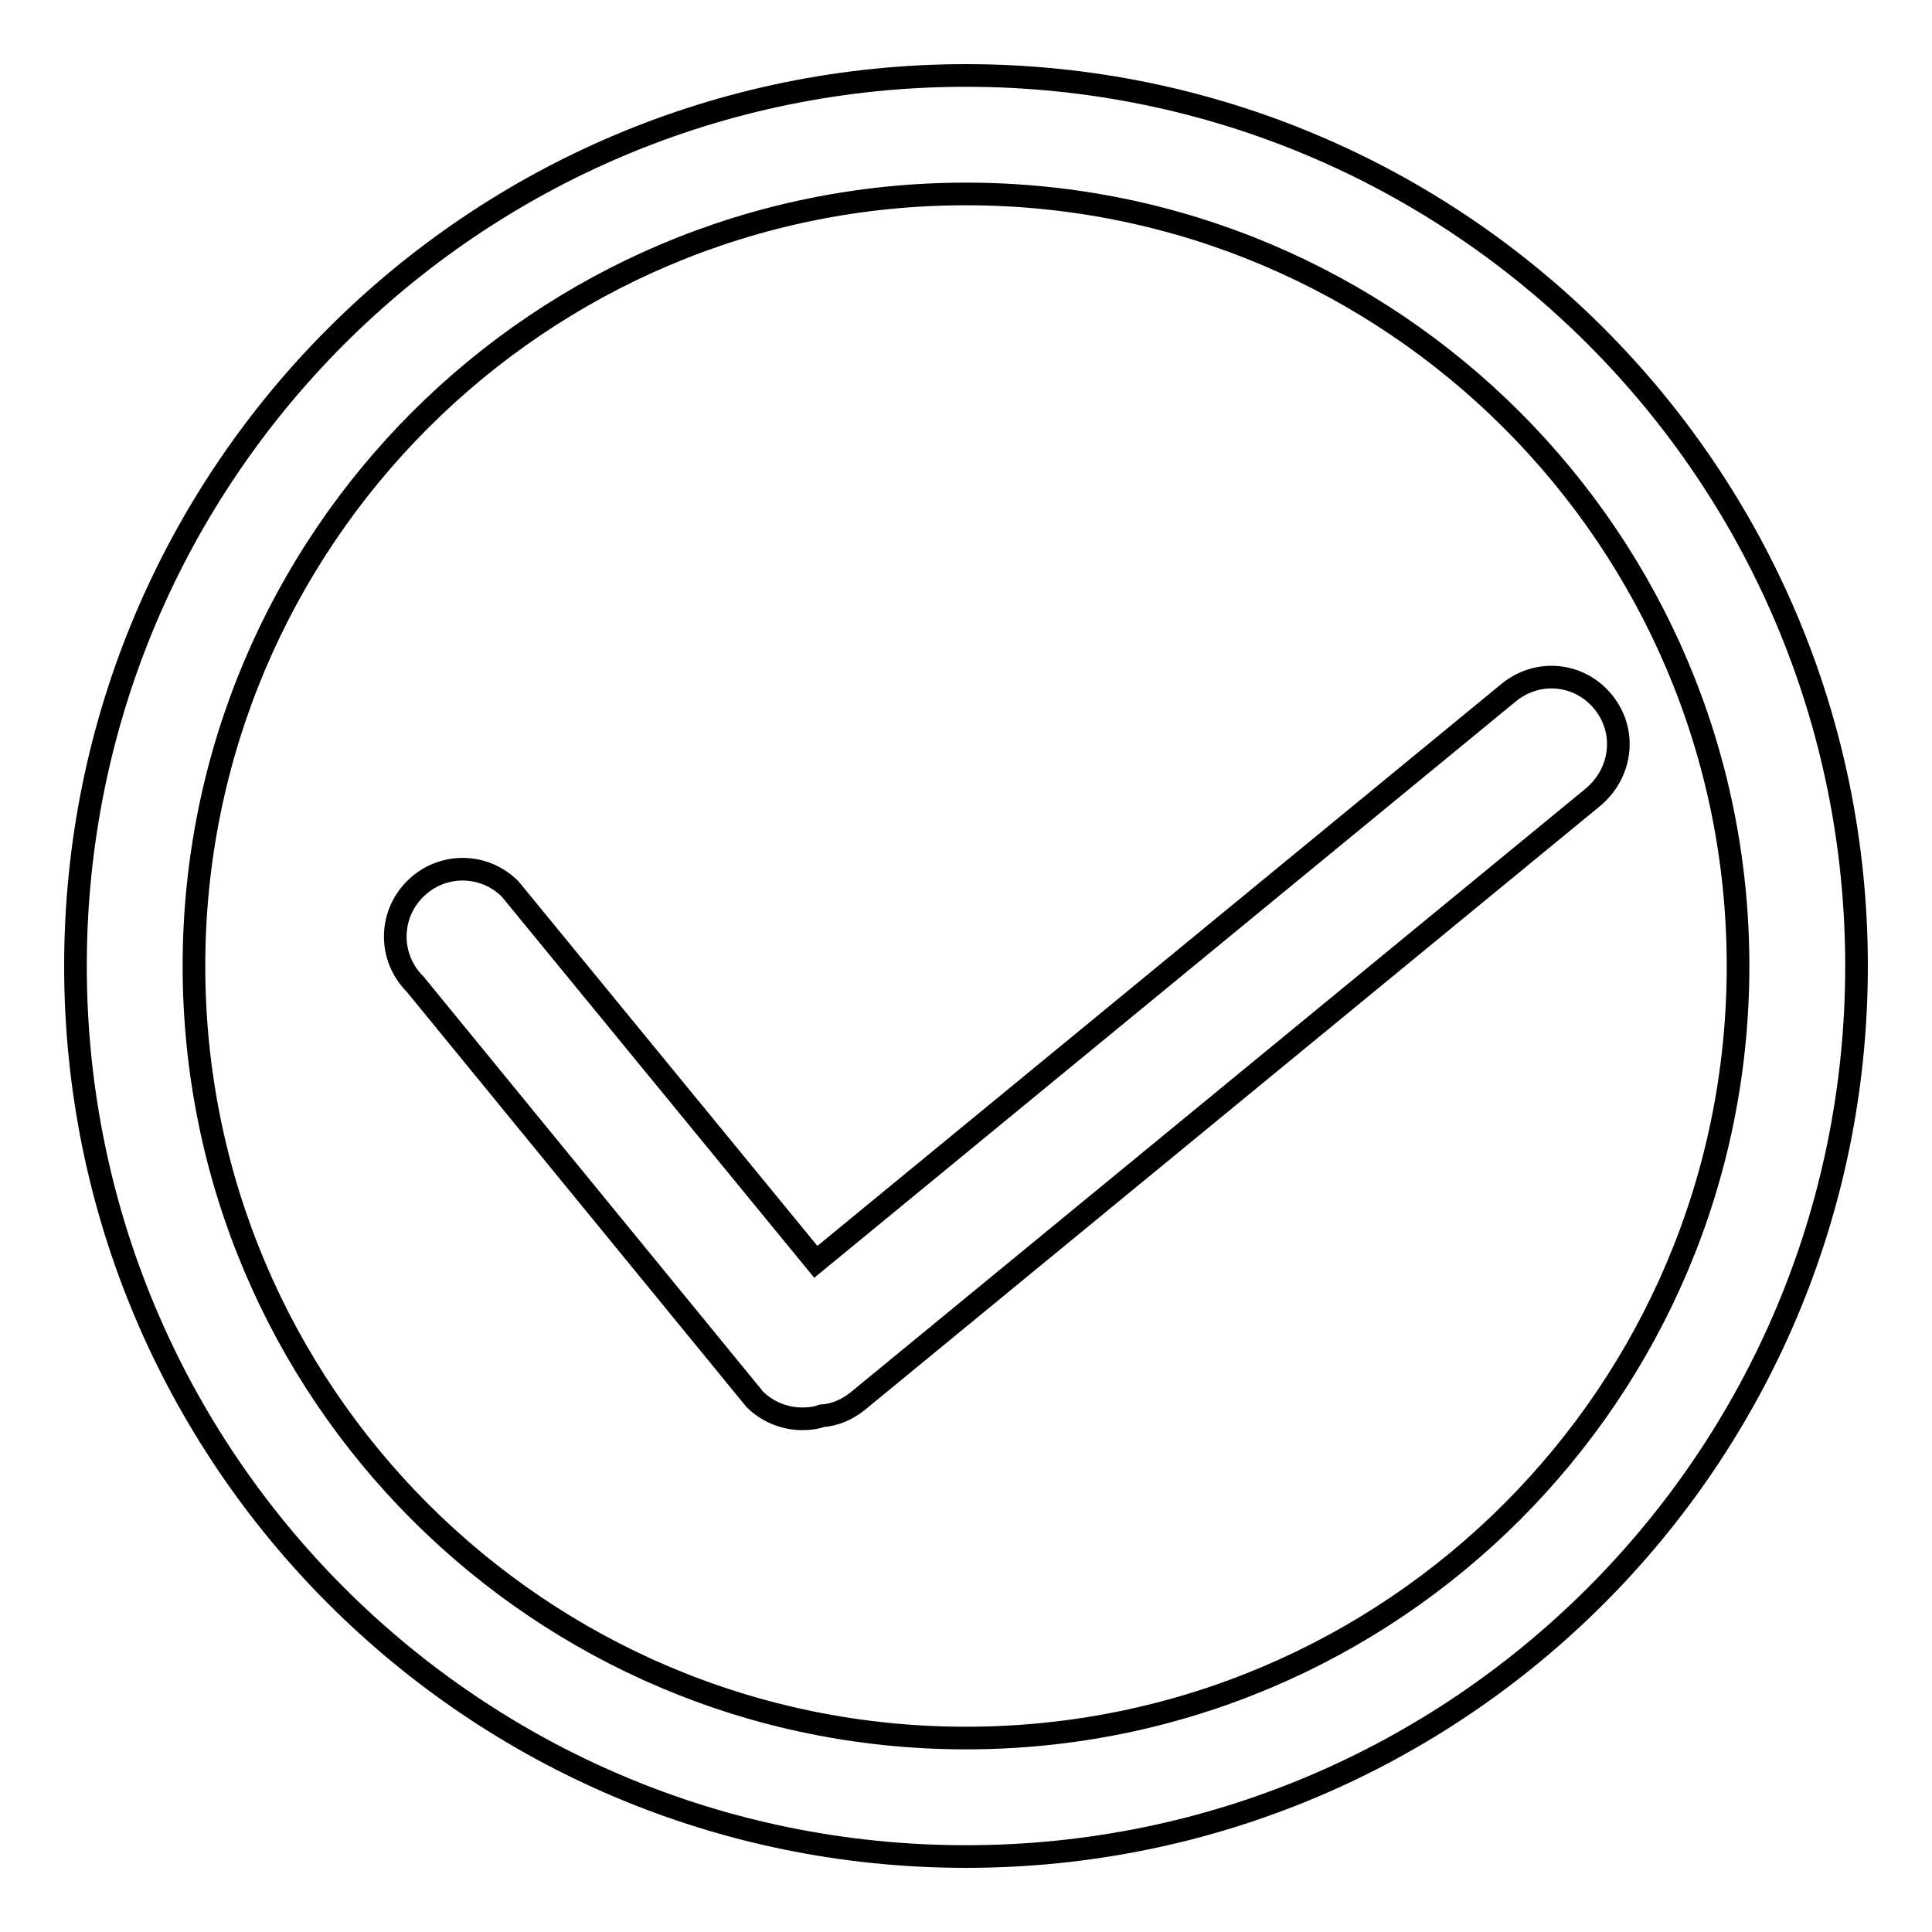
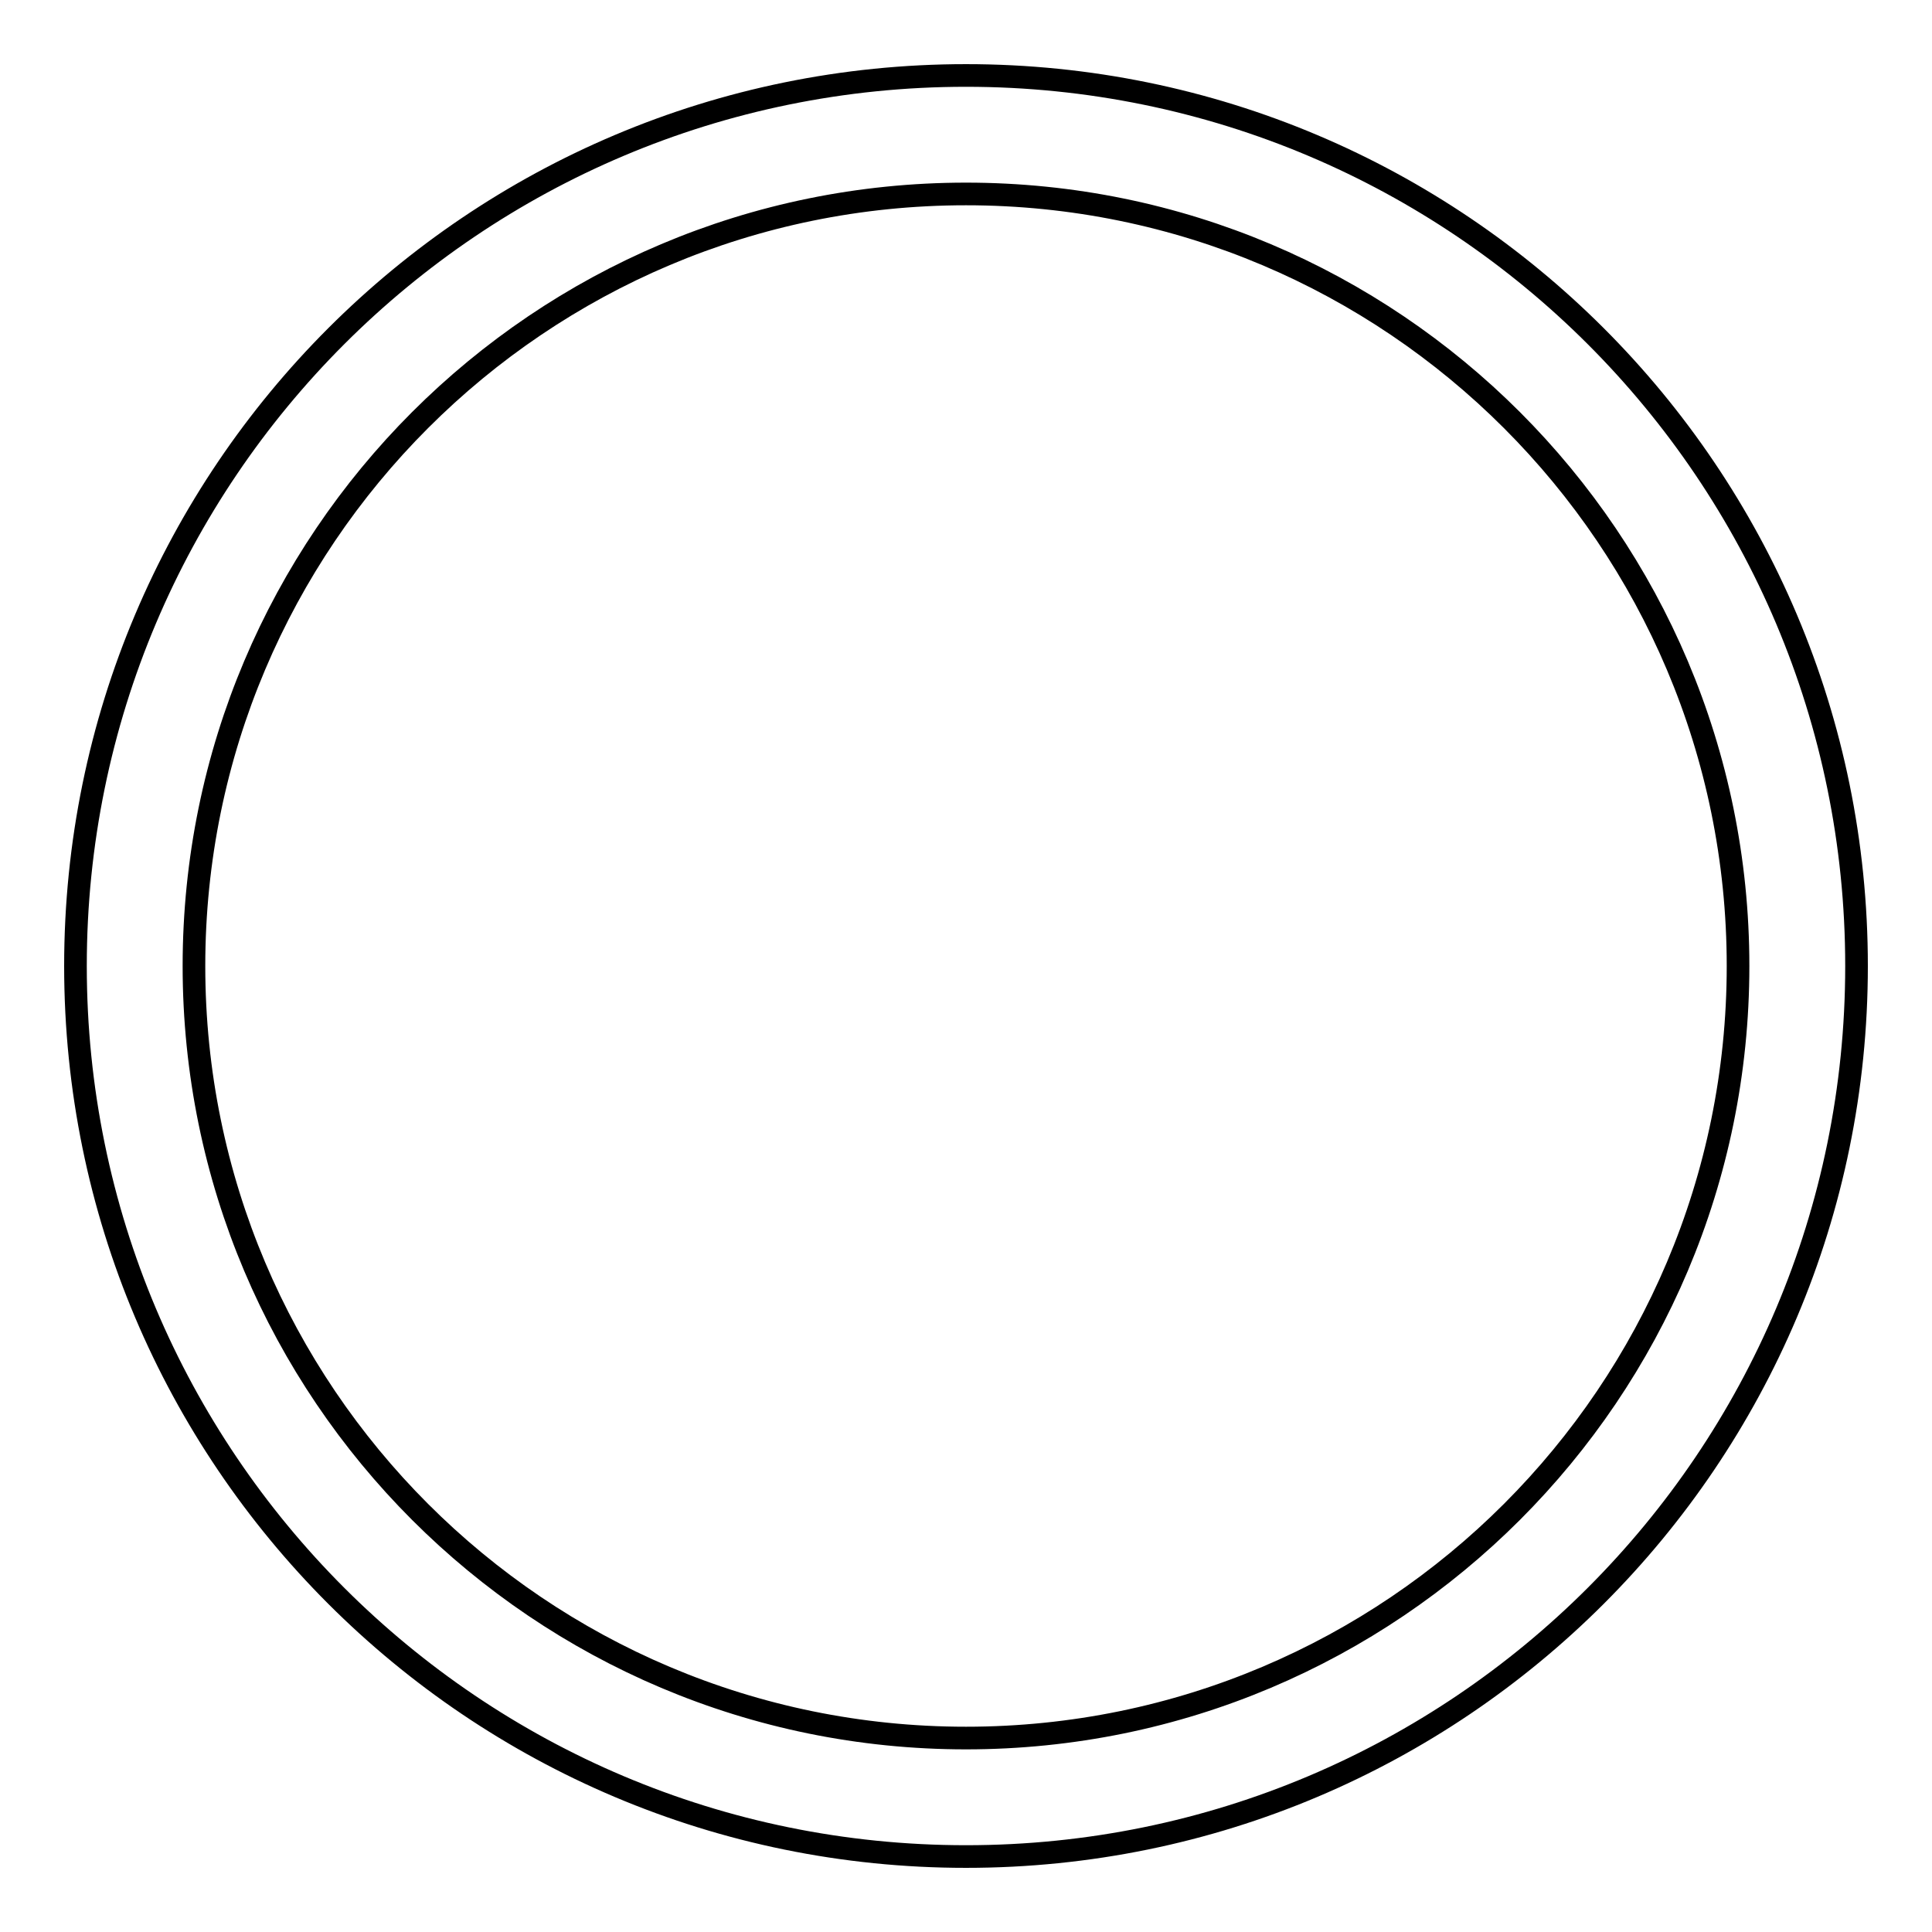
<svg xmlns="http://www.w3.org/2000/svg" version="1.1" x="0px" y="0px" viewBox="0 0 256 256" enable-background="new 0 0 256 256" xml:space="preserve">
  <g>
    <g>
      <path stroke-width="3" fill-opacity="0" stroke="#000000" d="M128,10C62.8,10,10,62.8,10,128c0,65.2,52.8,118,118,118c65.2,0,118-52.8,118-118C246,62.8,193.2,10,128,10z M128,230.3c-56.5,0-102.3-45.8-102.3-102.3C25.7,71.5,71.5,25.7,128,25.7c56.5,0,102.3,45.8,102.3,102.3C230.3,184.5,184.5,230.3,128,230.3z" />
-       <path stroke-width="3" fill-opacity="0" stroke="#000000" d="M212.5,93.1c-3.1-3.9-8.6-4.5-12.5-1.4l-91.9,75.5l-40.5-49.4c-3.5-3.5-9.1-3.5-12.6,0s-3.5,9.1,0,12.6l45,55c1.7,1.7,4,2.6,6.3,2.6c0.9,0,1.8-0.1,2.6-0.4c1.7-0.1,3.3-0.8,4.7-1.9l97.4-80C214.9,102.5,215.6,97,212.5,93.1z" />
    </g>
  </g>
</svg>